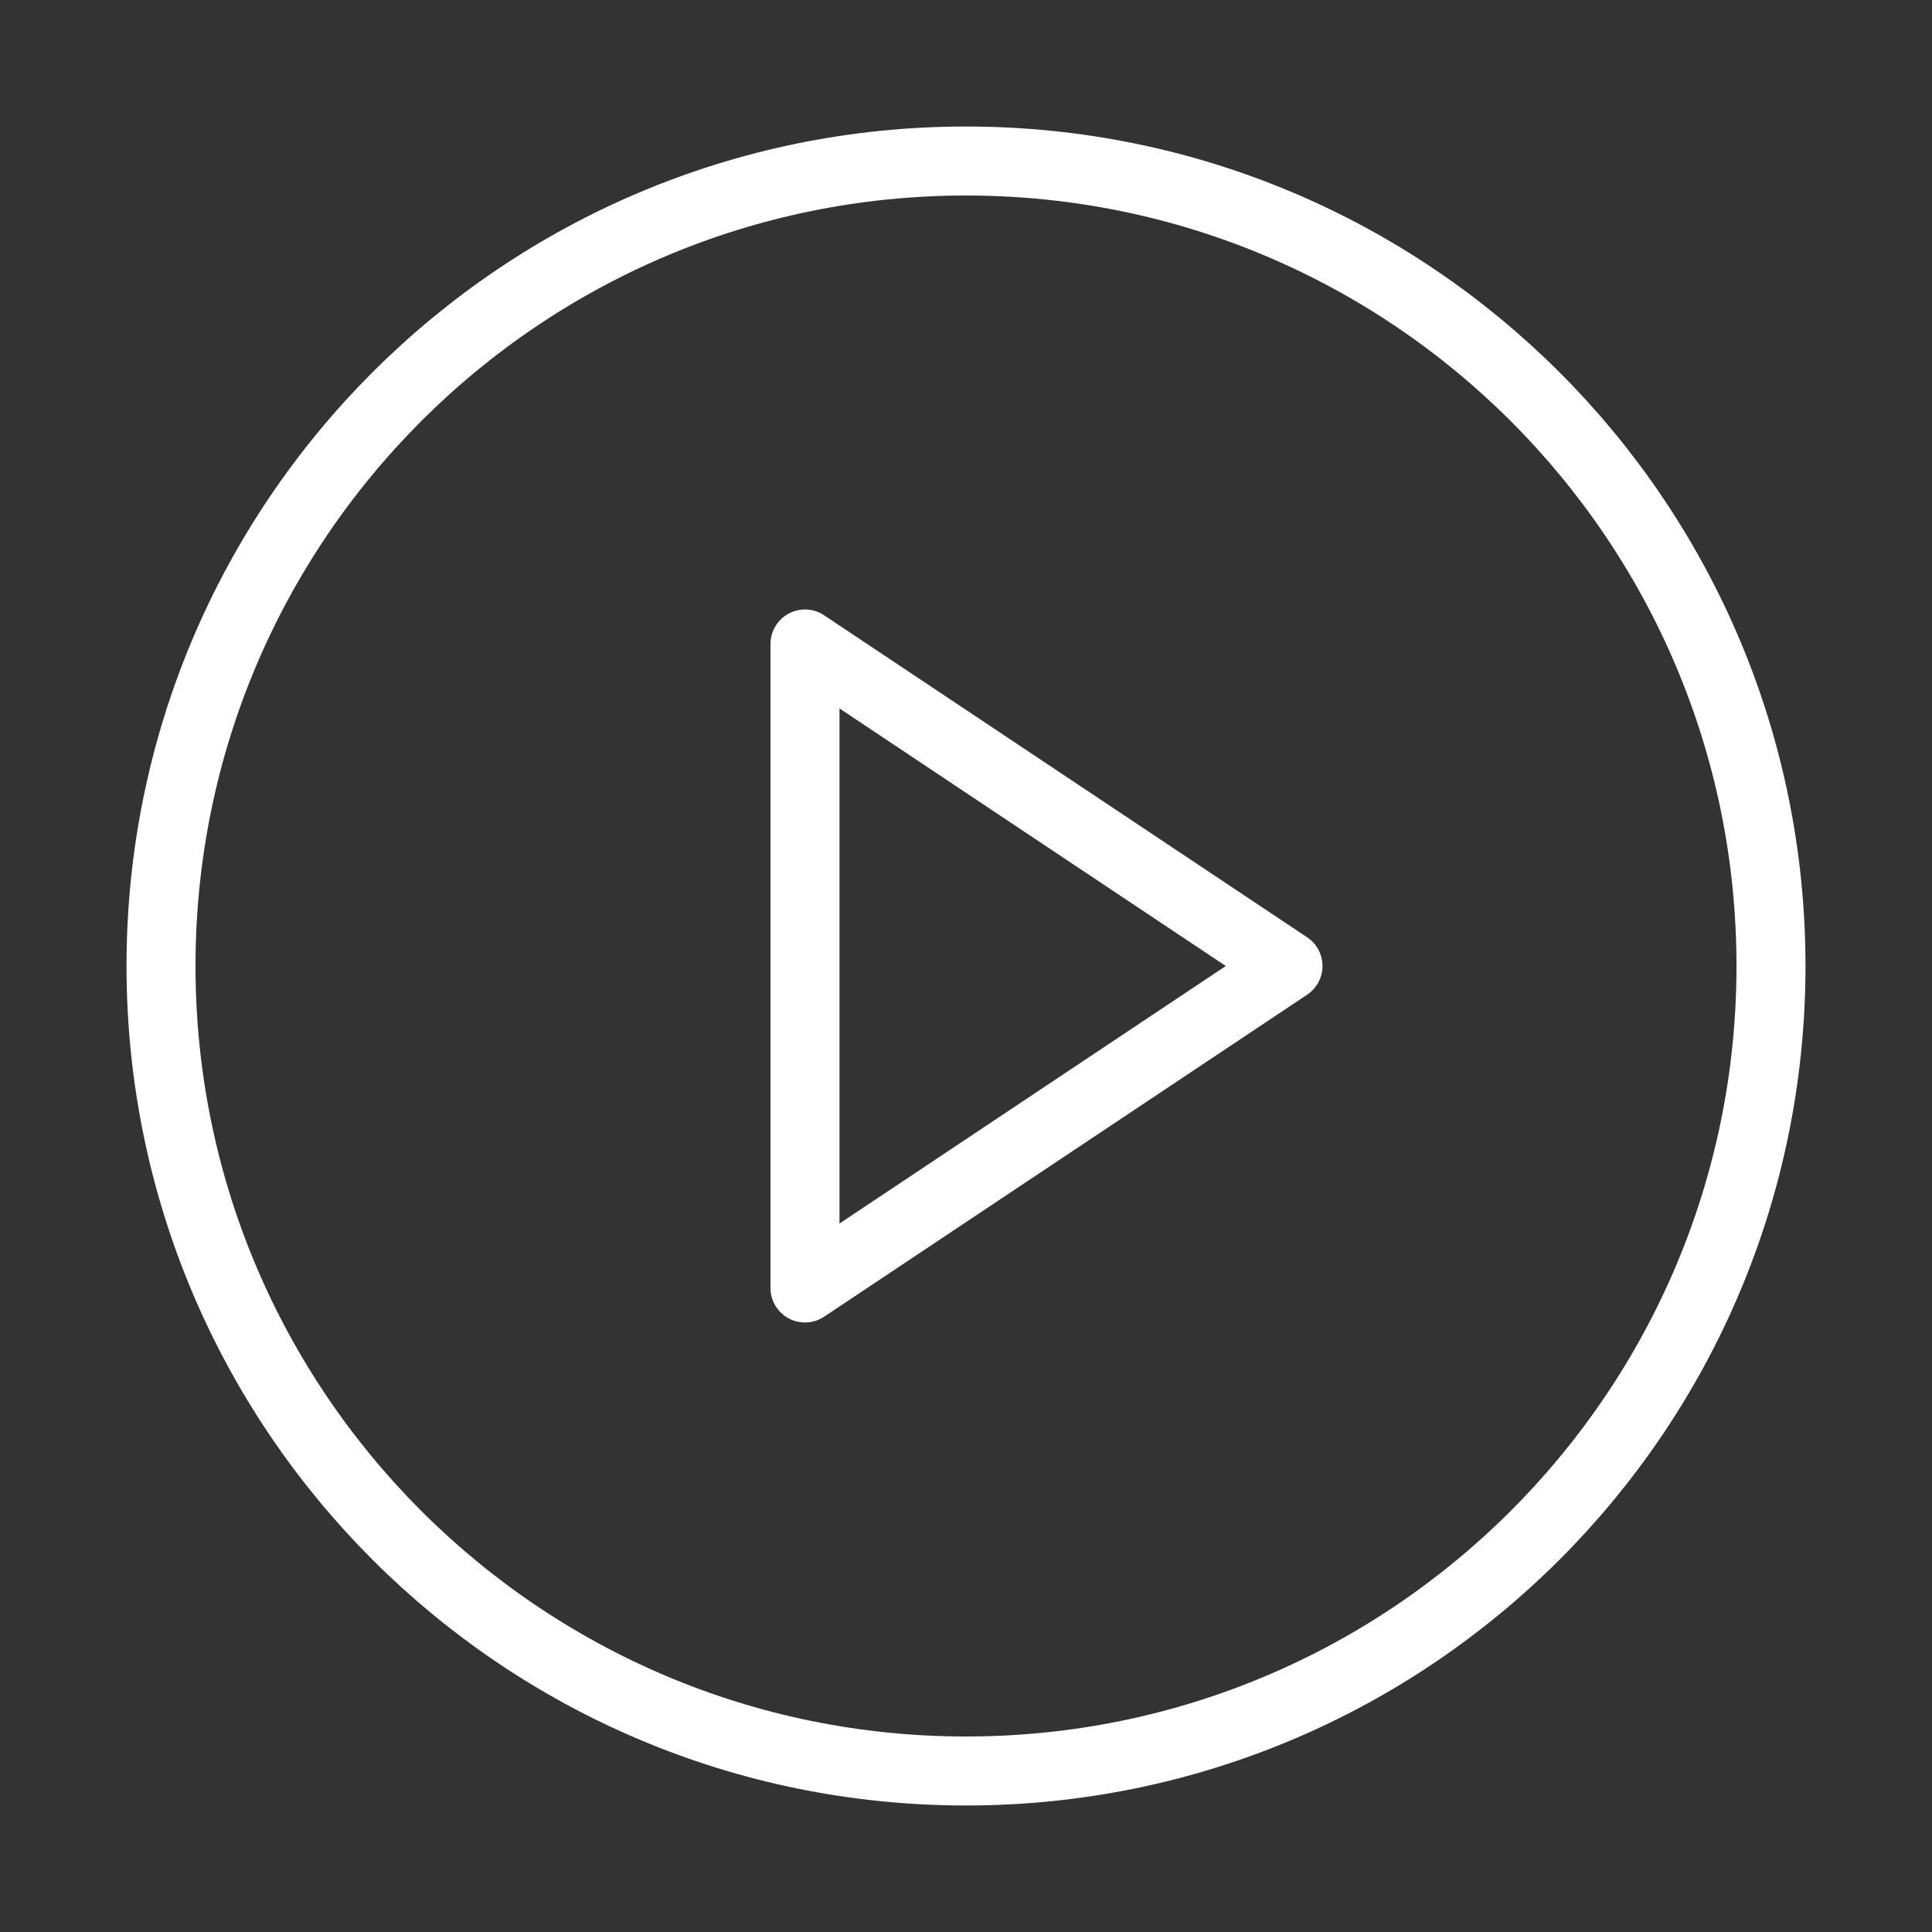
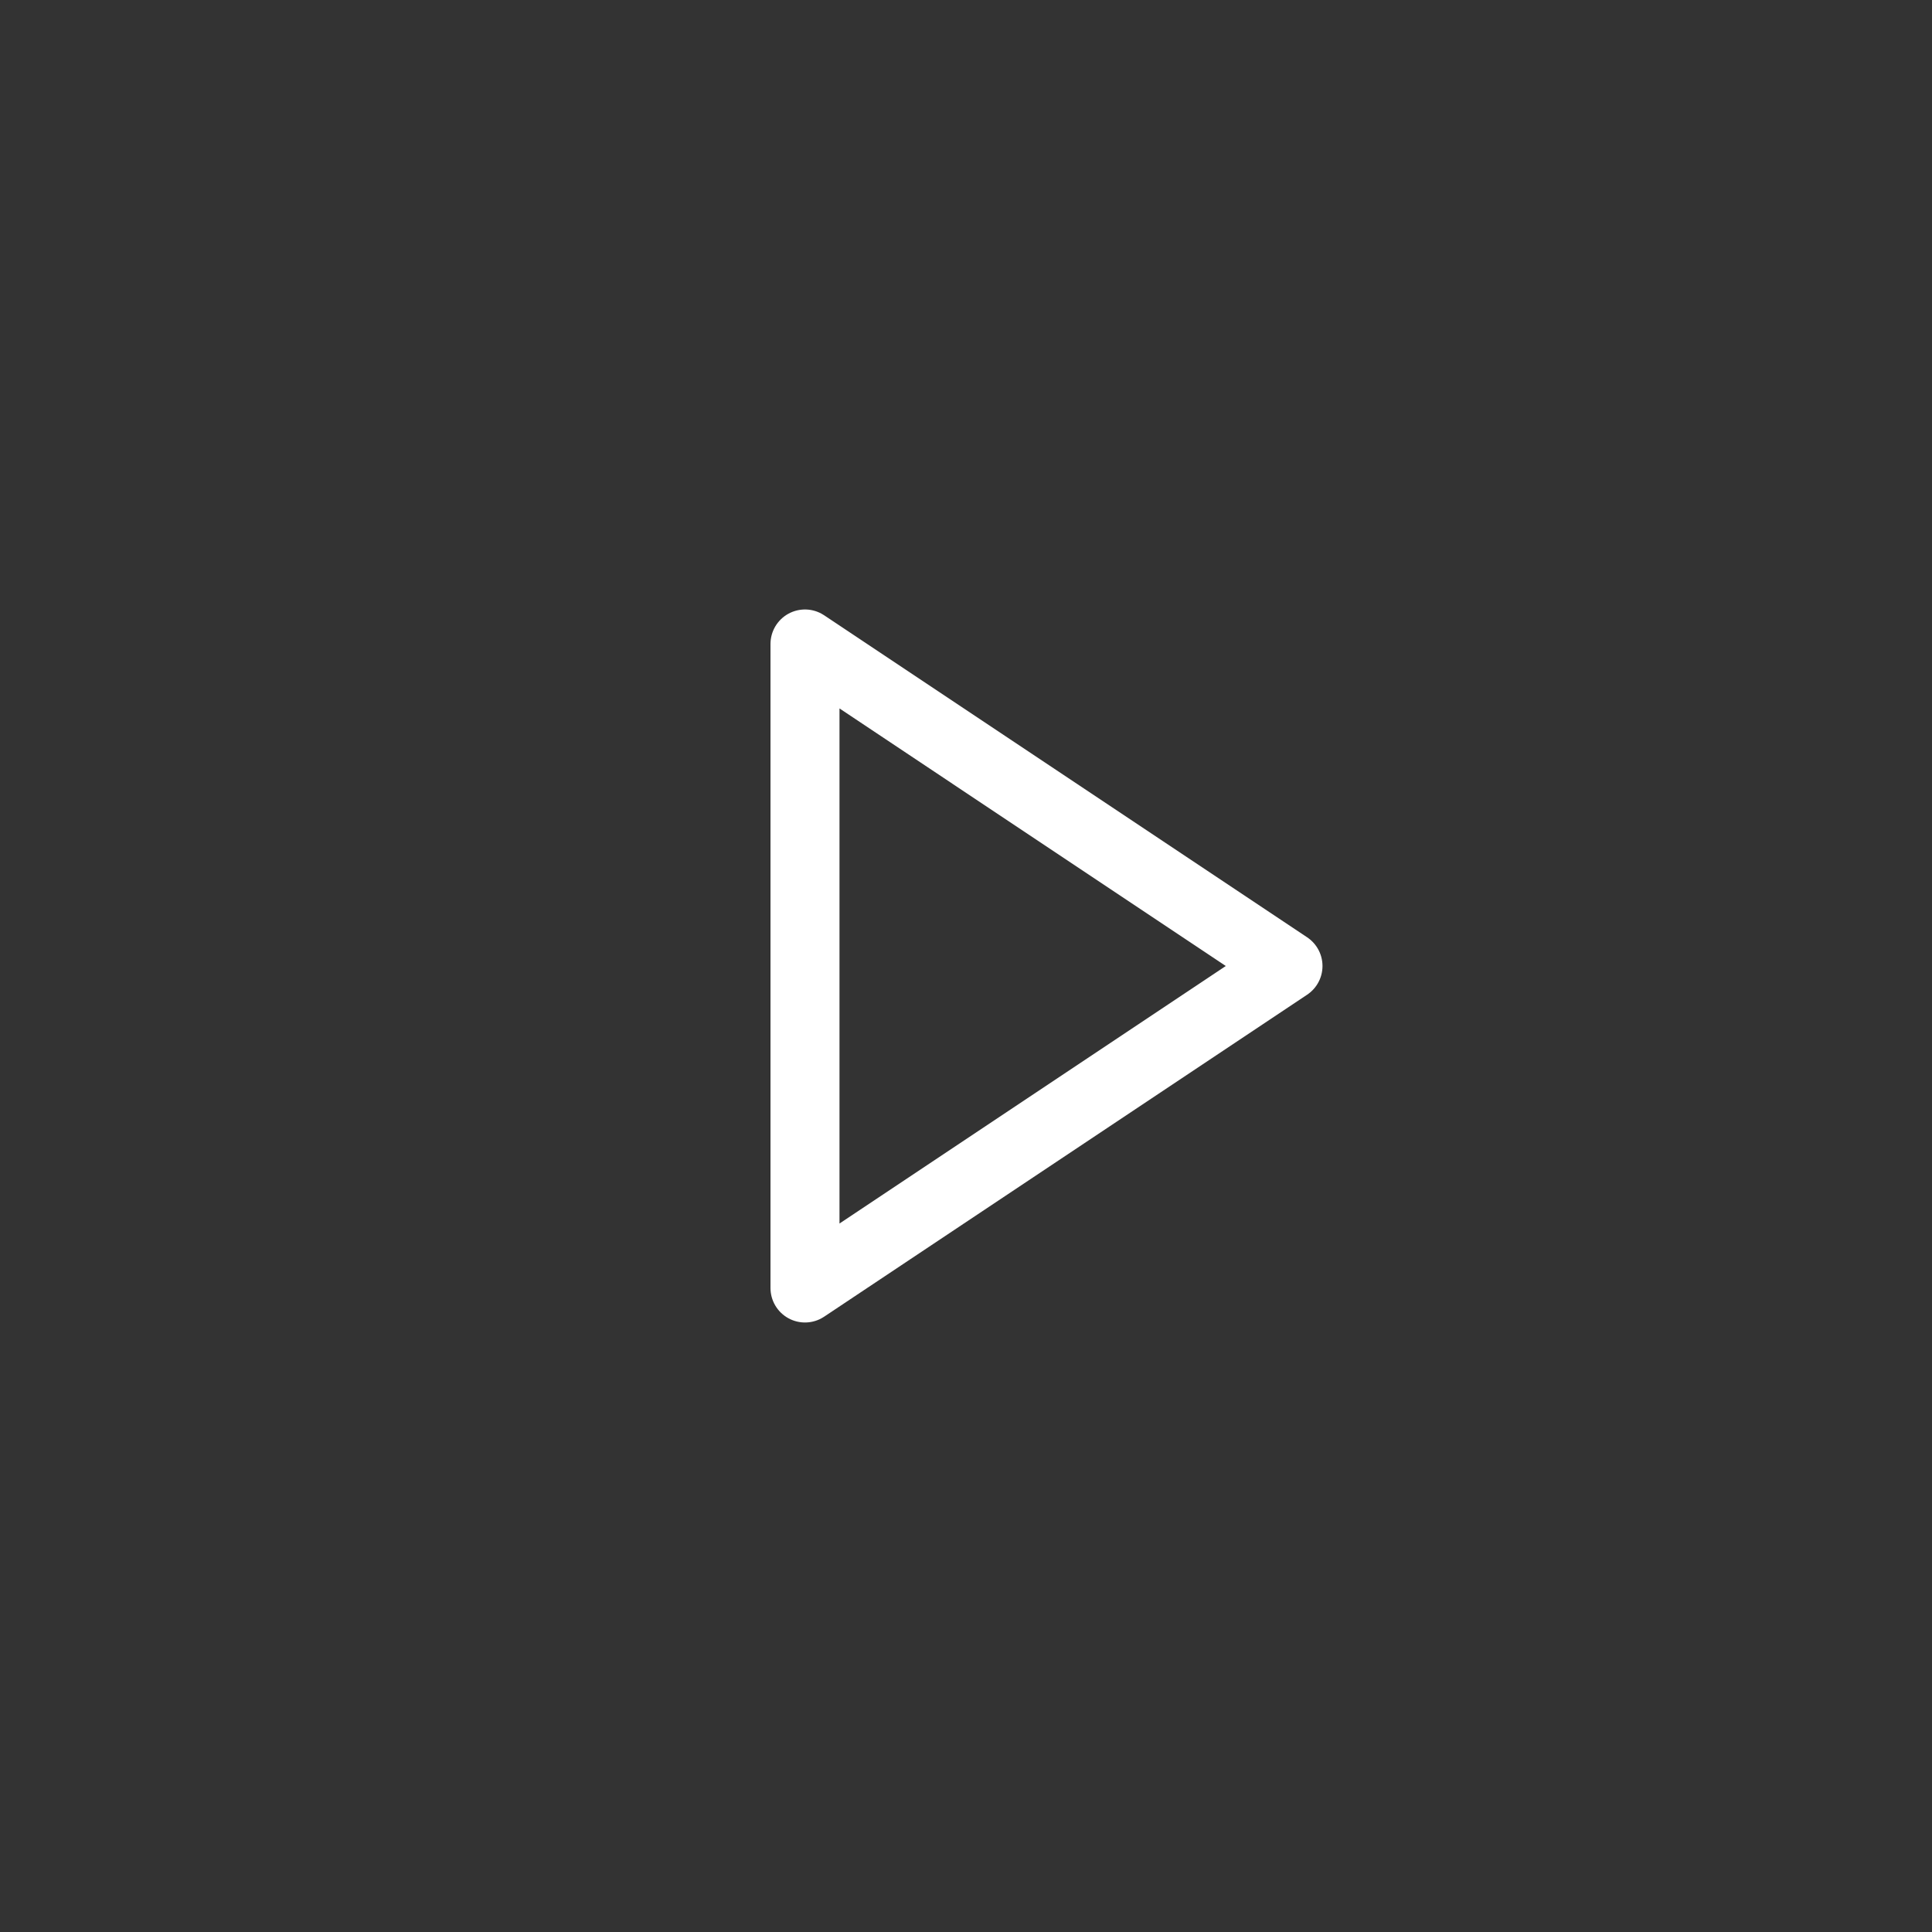
<svg xmlns="http://www.w3.org/2000/svg" width="56" height="56" viewBox="0 0 56 56" fill="none">
  <rect x="0" y="0" width="56" height="56" fill="#333333" stroke="none" />
  <g id="play-circle">
-     <path id="Vector" d="M28 51.333C40.887 51.333 51.333 40.886 51.333 28C51.333 15.113 40.887 4.667 28 4.667C15.113 4.667 4.667 15.113 4.667 28C4.667 40.886 15.113 51.333 28 51.333Z" stroke="white" stroke-width="2" stroke-linecap="round" stroke-linejoin="round" />
    <path id="Vector_2" d="M23.333 18.666L37.333 28L23.333 37.333V18.666Z" stroke="white" stroke-width="2" stroke-linecap="round" stroke-linejoin="round" />
  </g>
</svg>